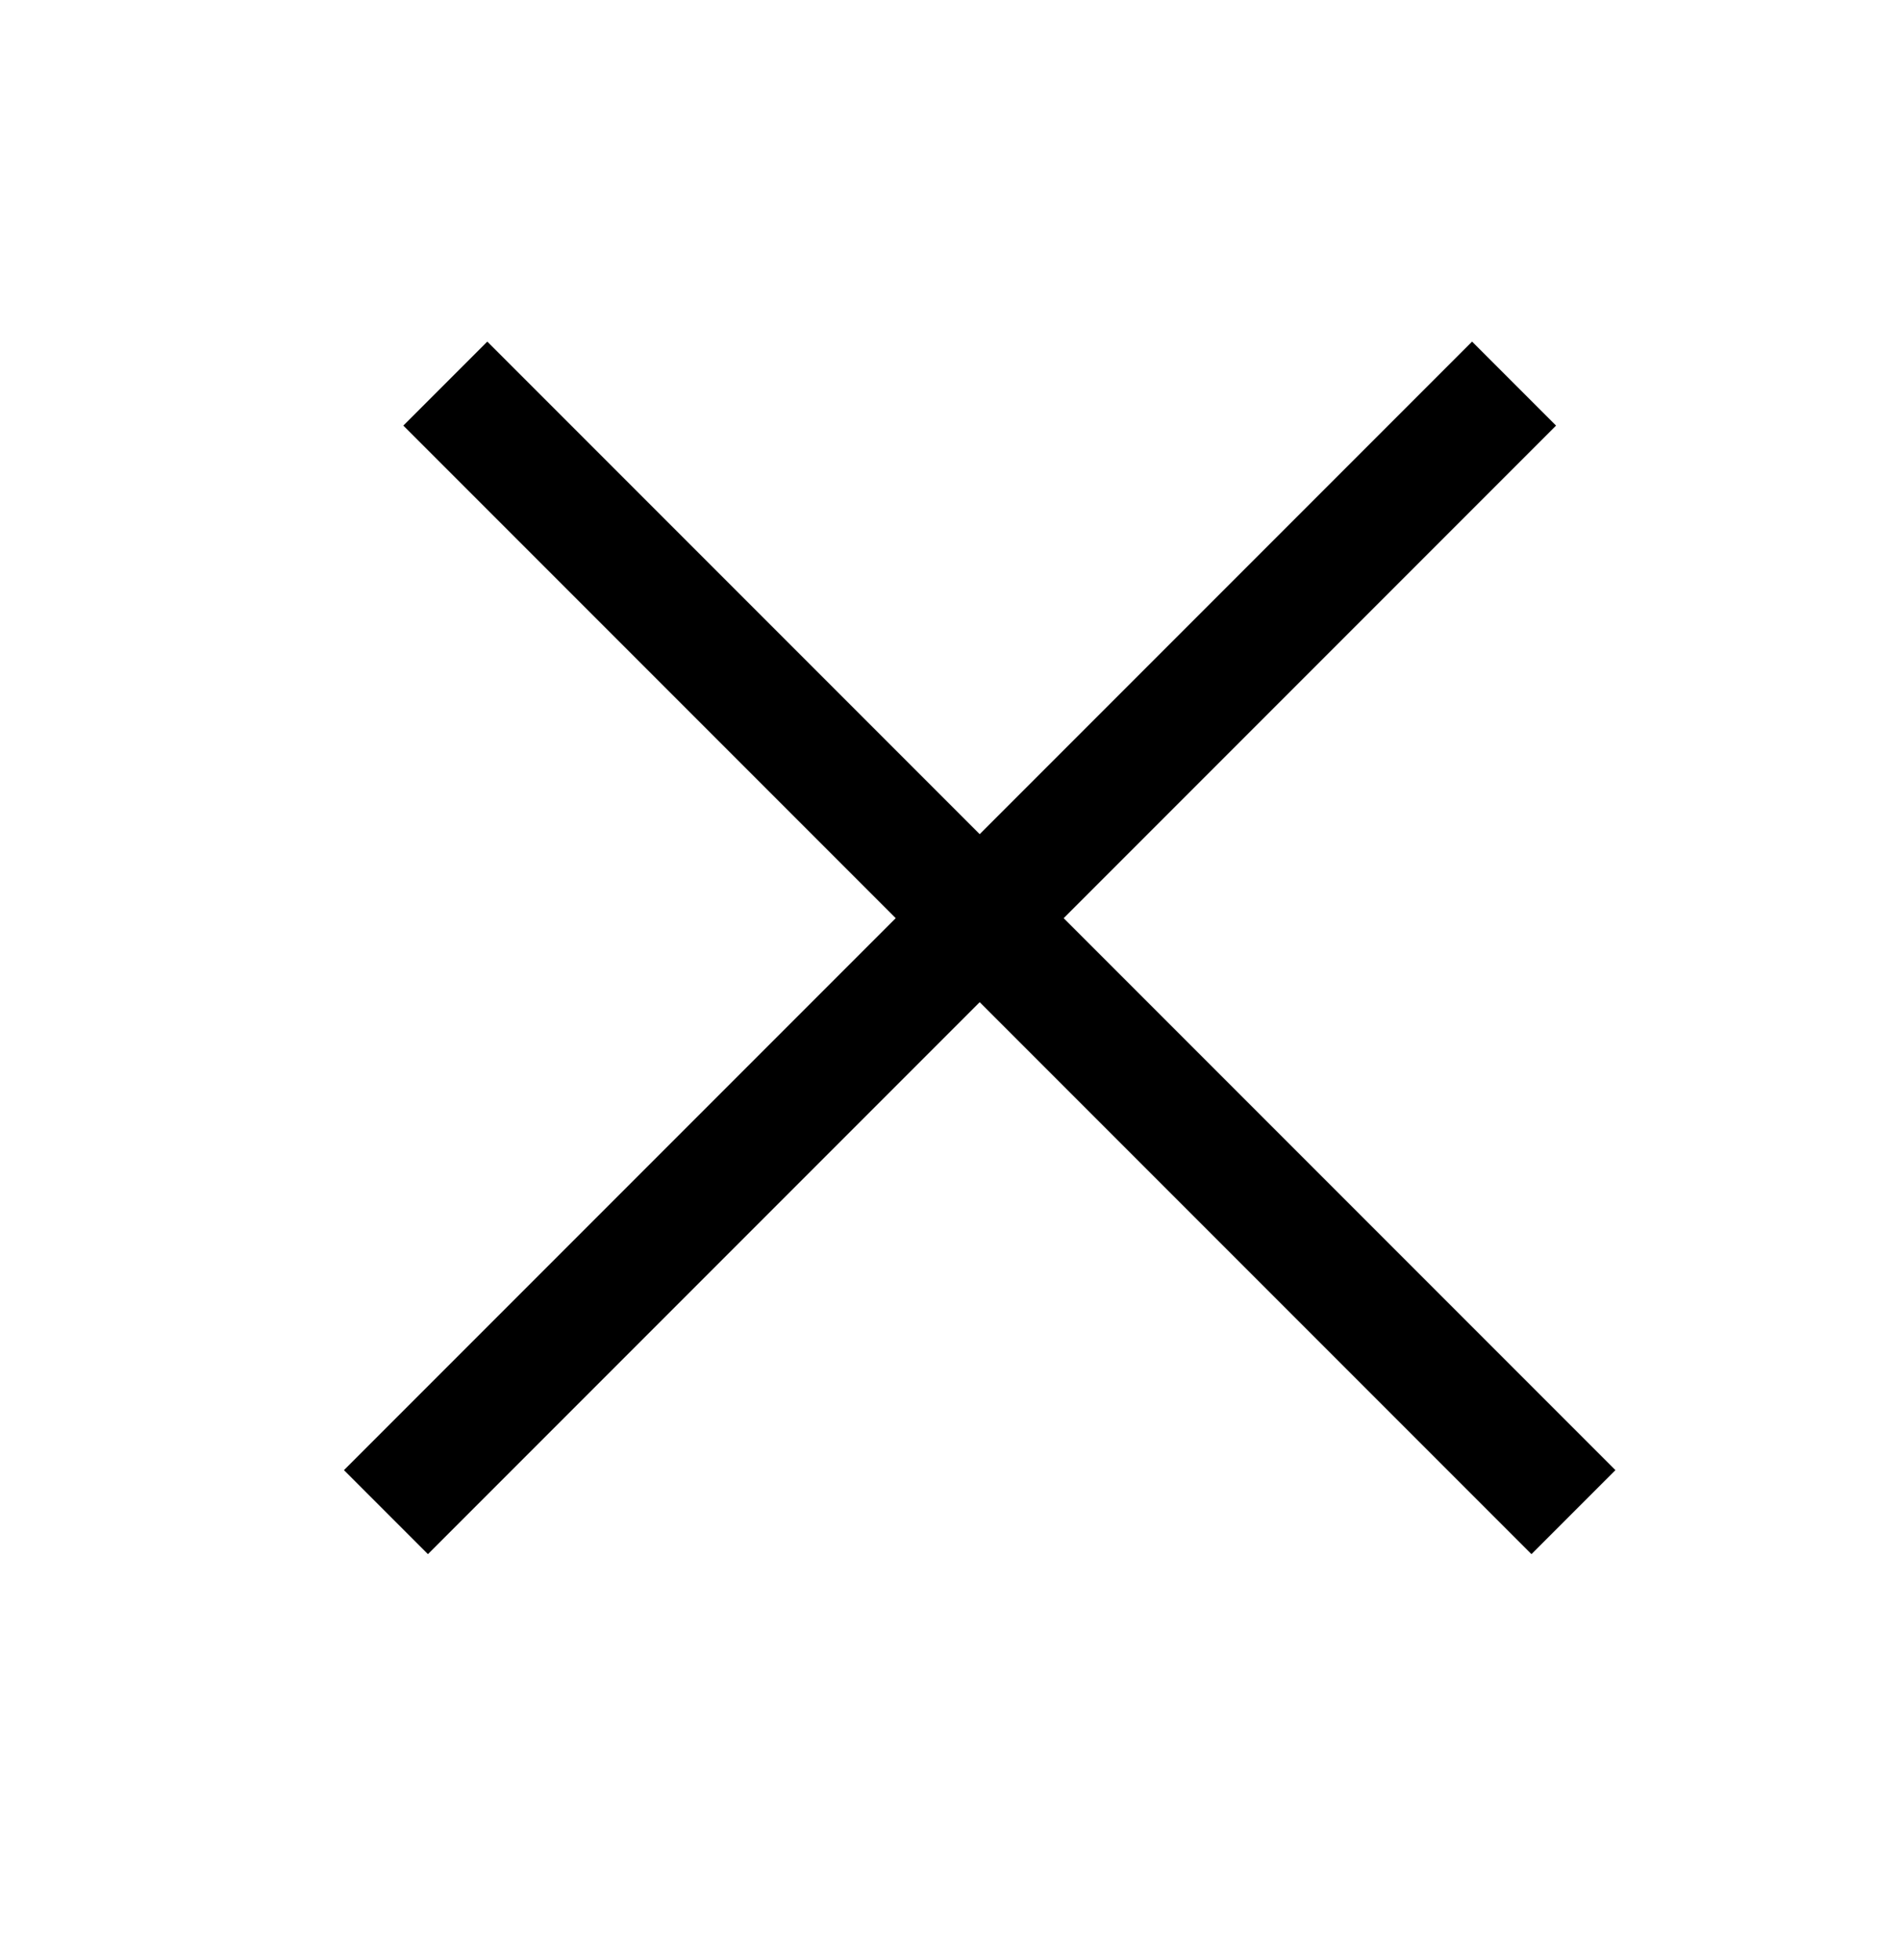
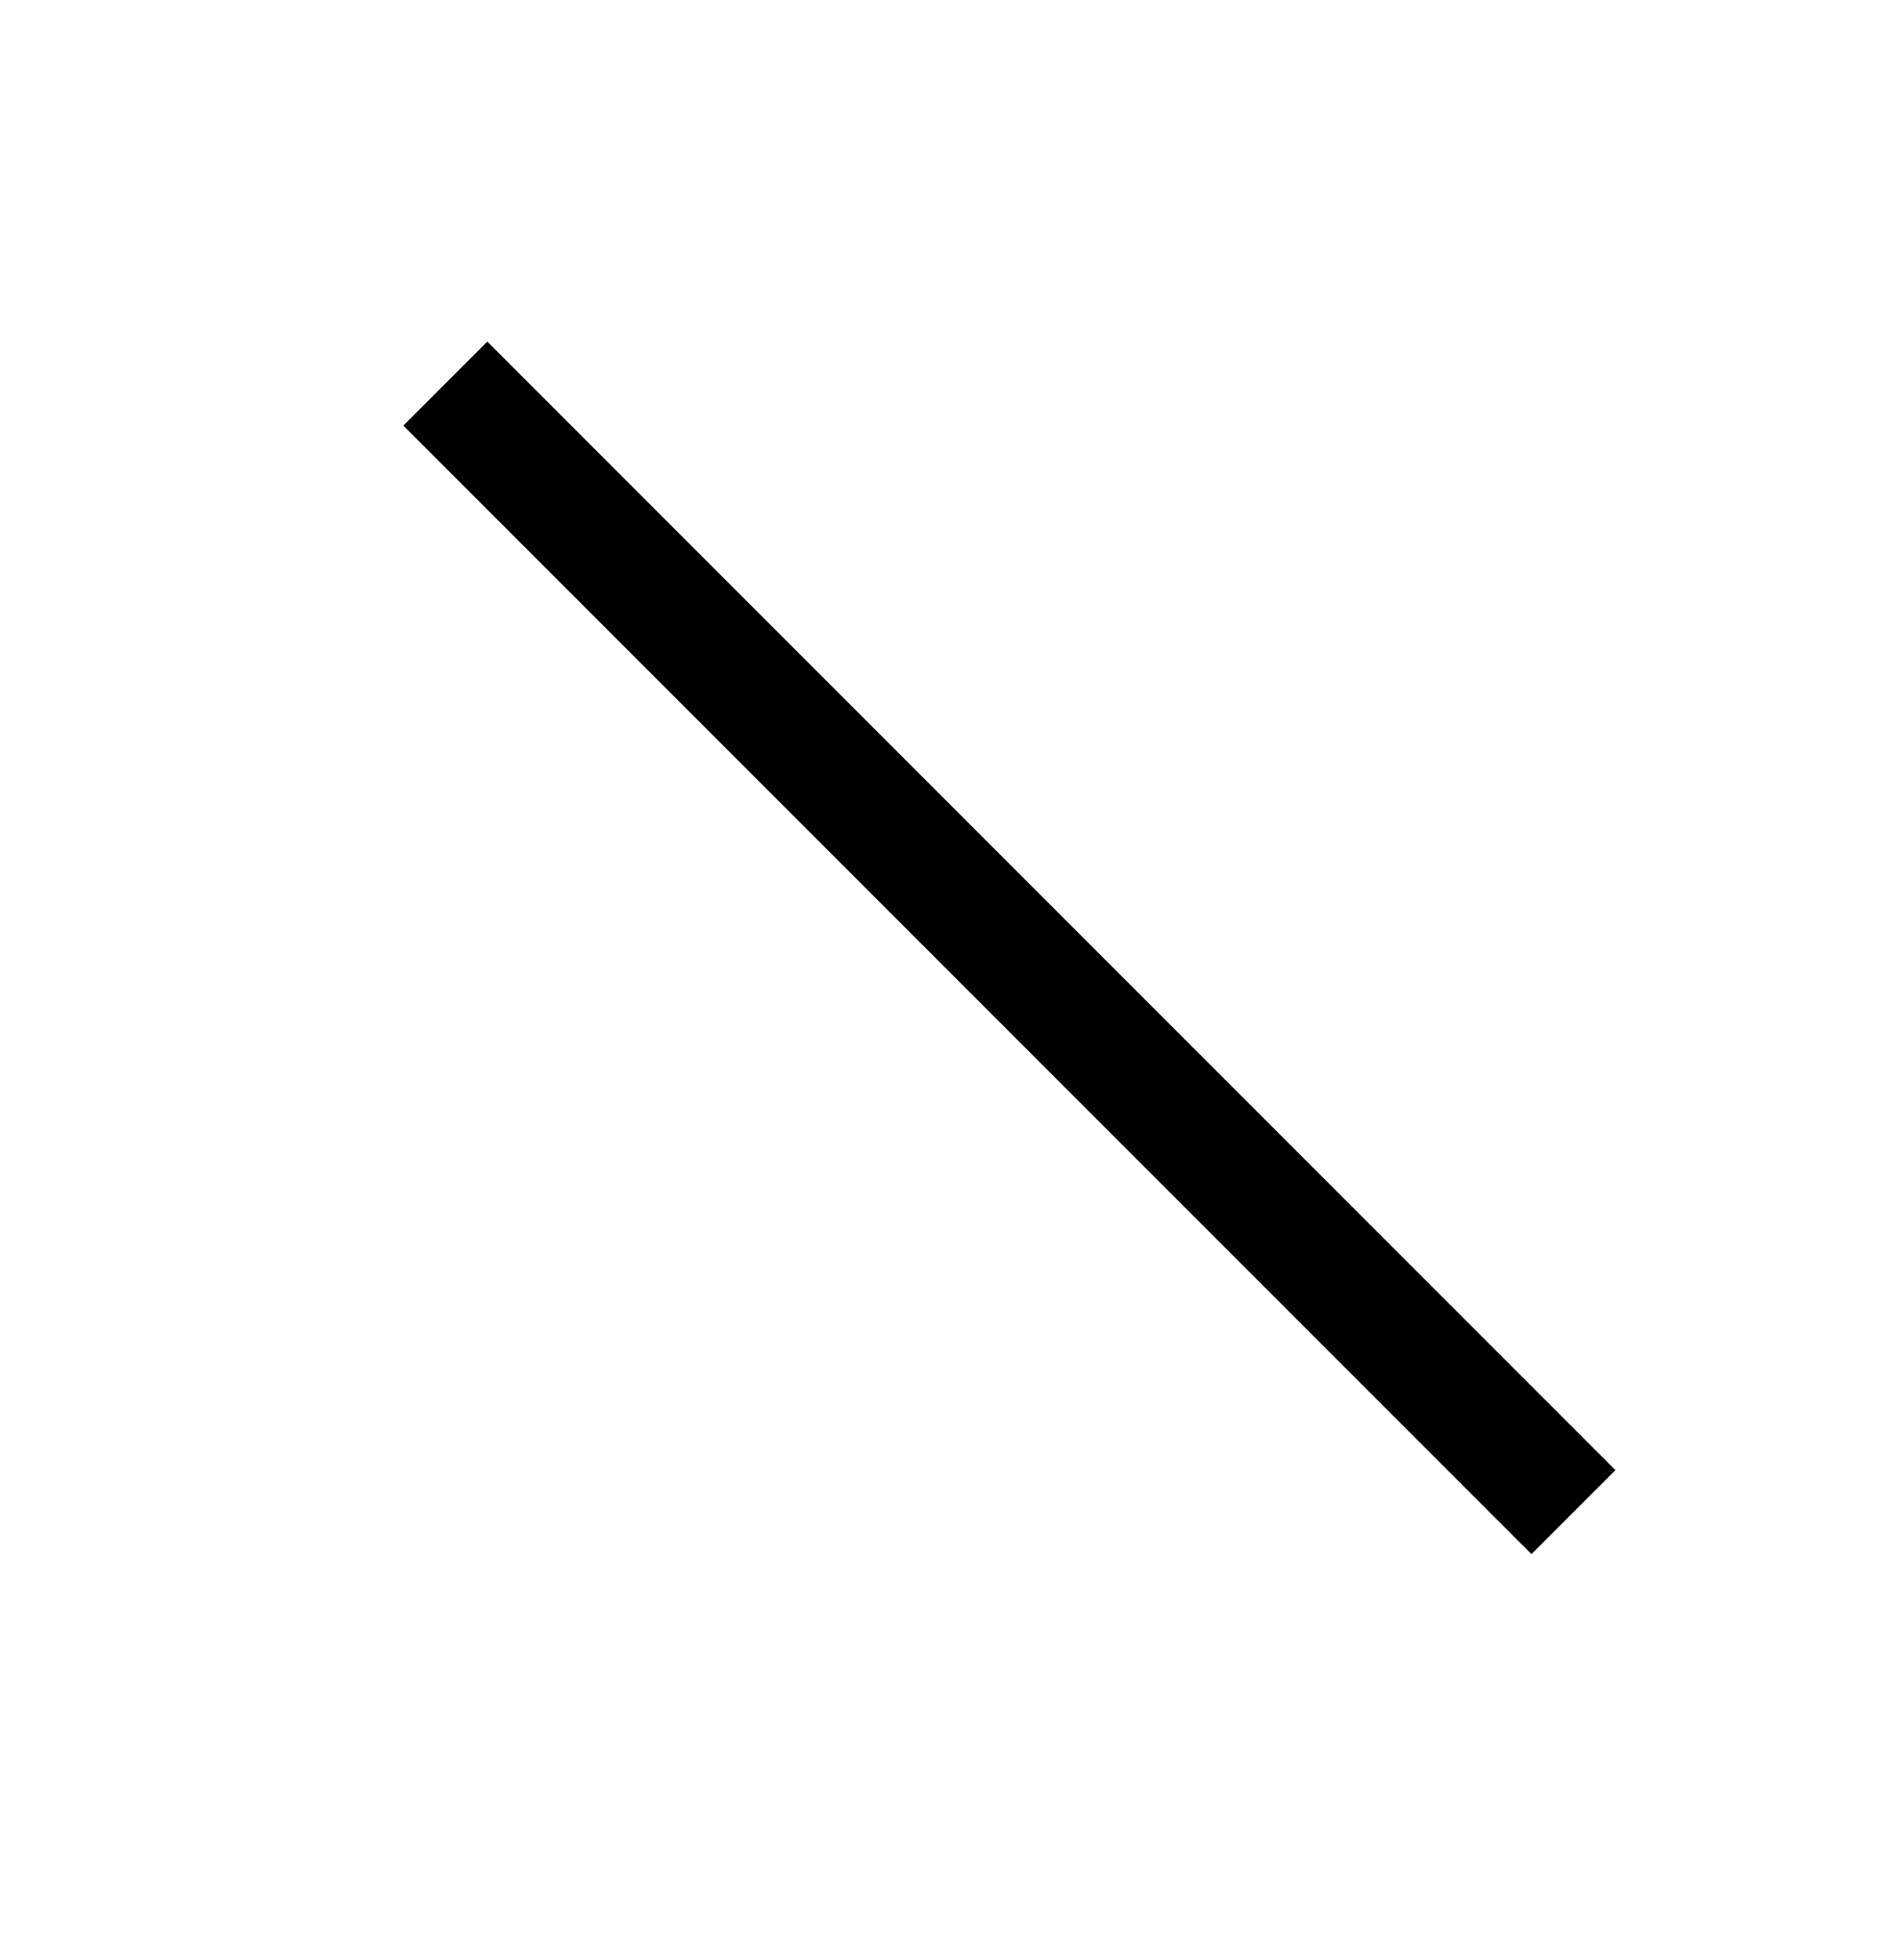
<svg xmlns="http://www.w3.org/2000/svg" width="32" height="33" viewBox="0 0 32 33" fill="none">
  <path d="M26.5 25.458L7.5 6.458" stroke="black" stroke-width="2" />
-   <path d="M25.5 6.458L6.5 25.458" stroke="black" stroke-width="2" />
</svg>